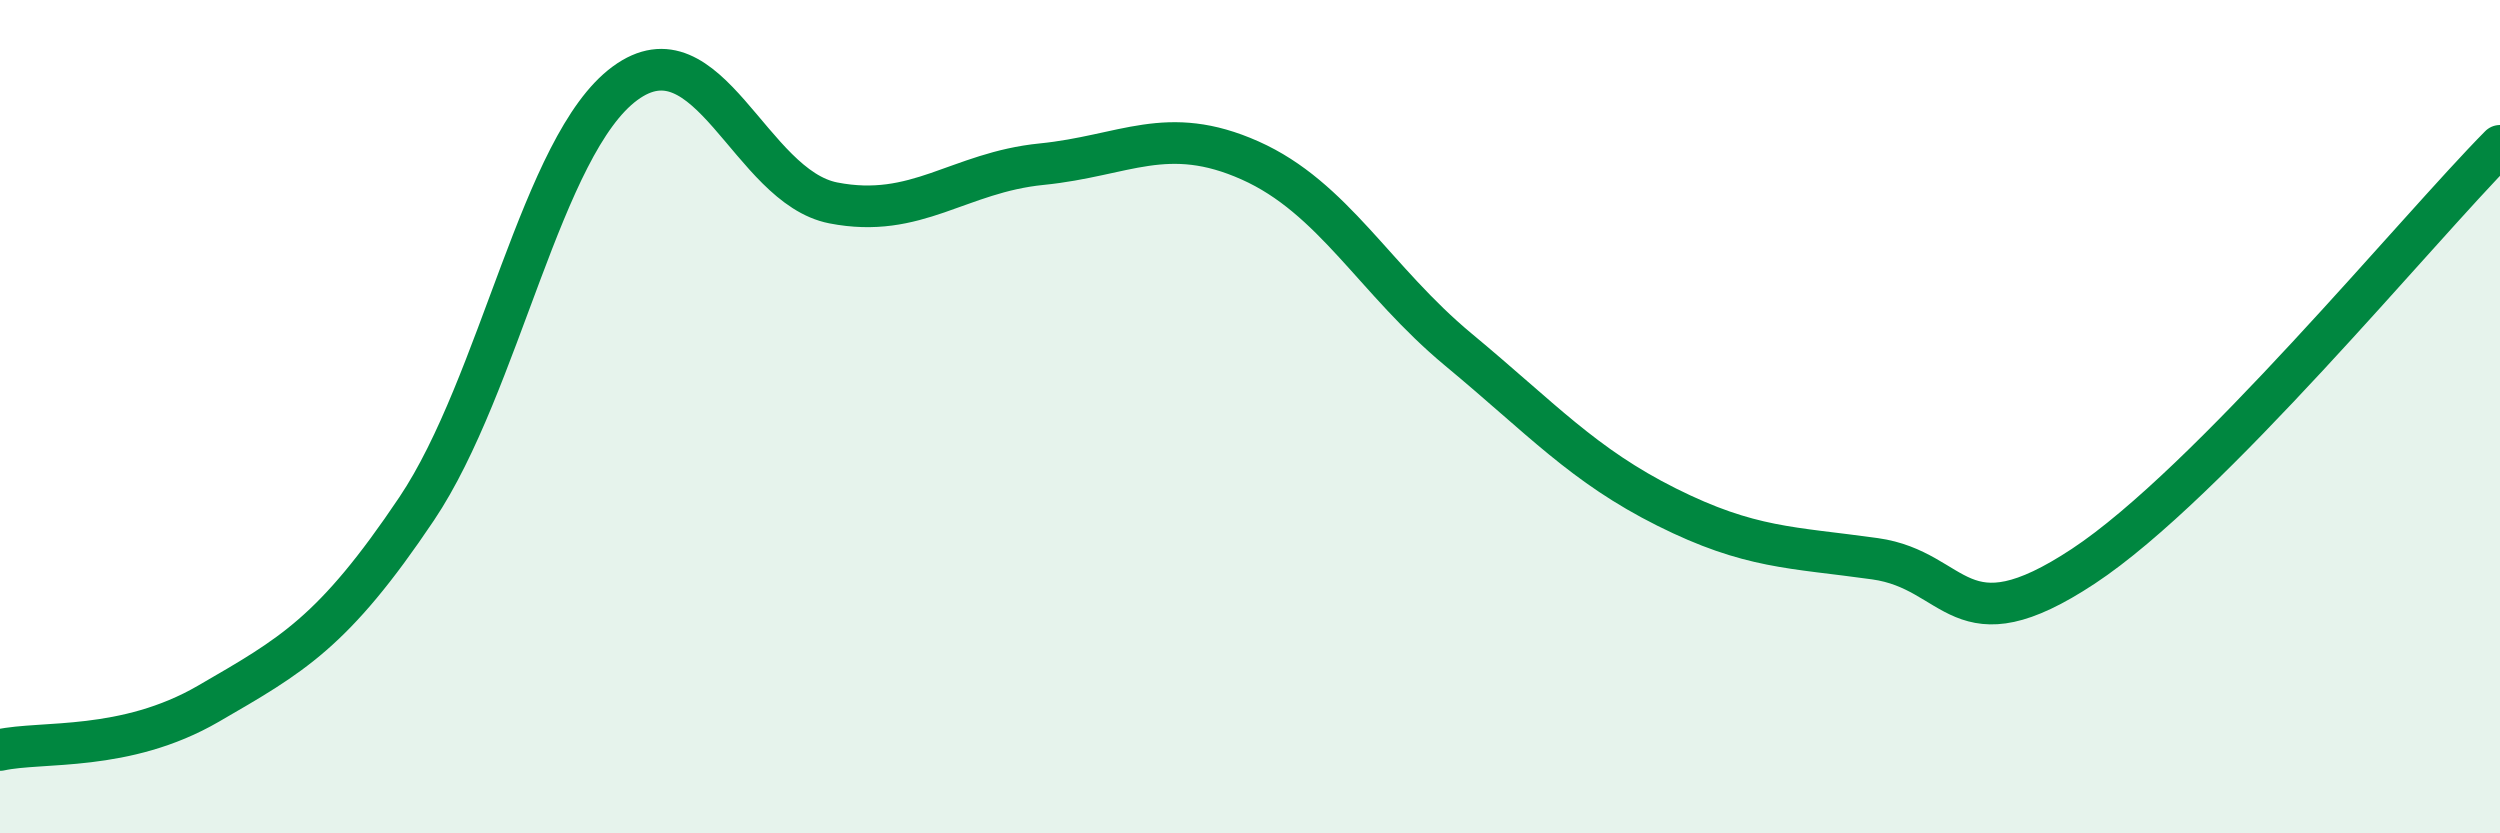
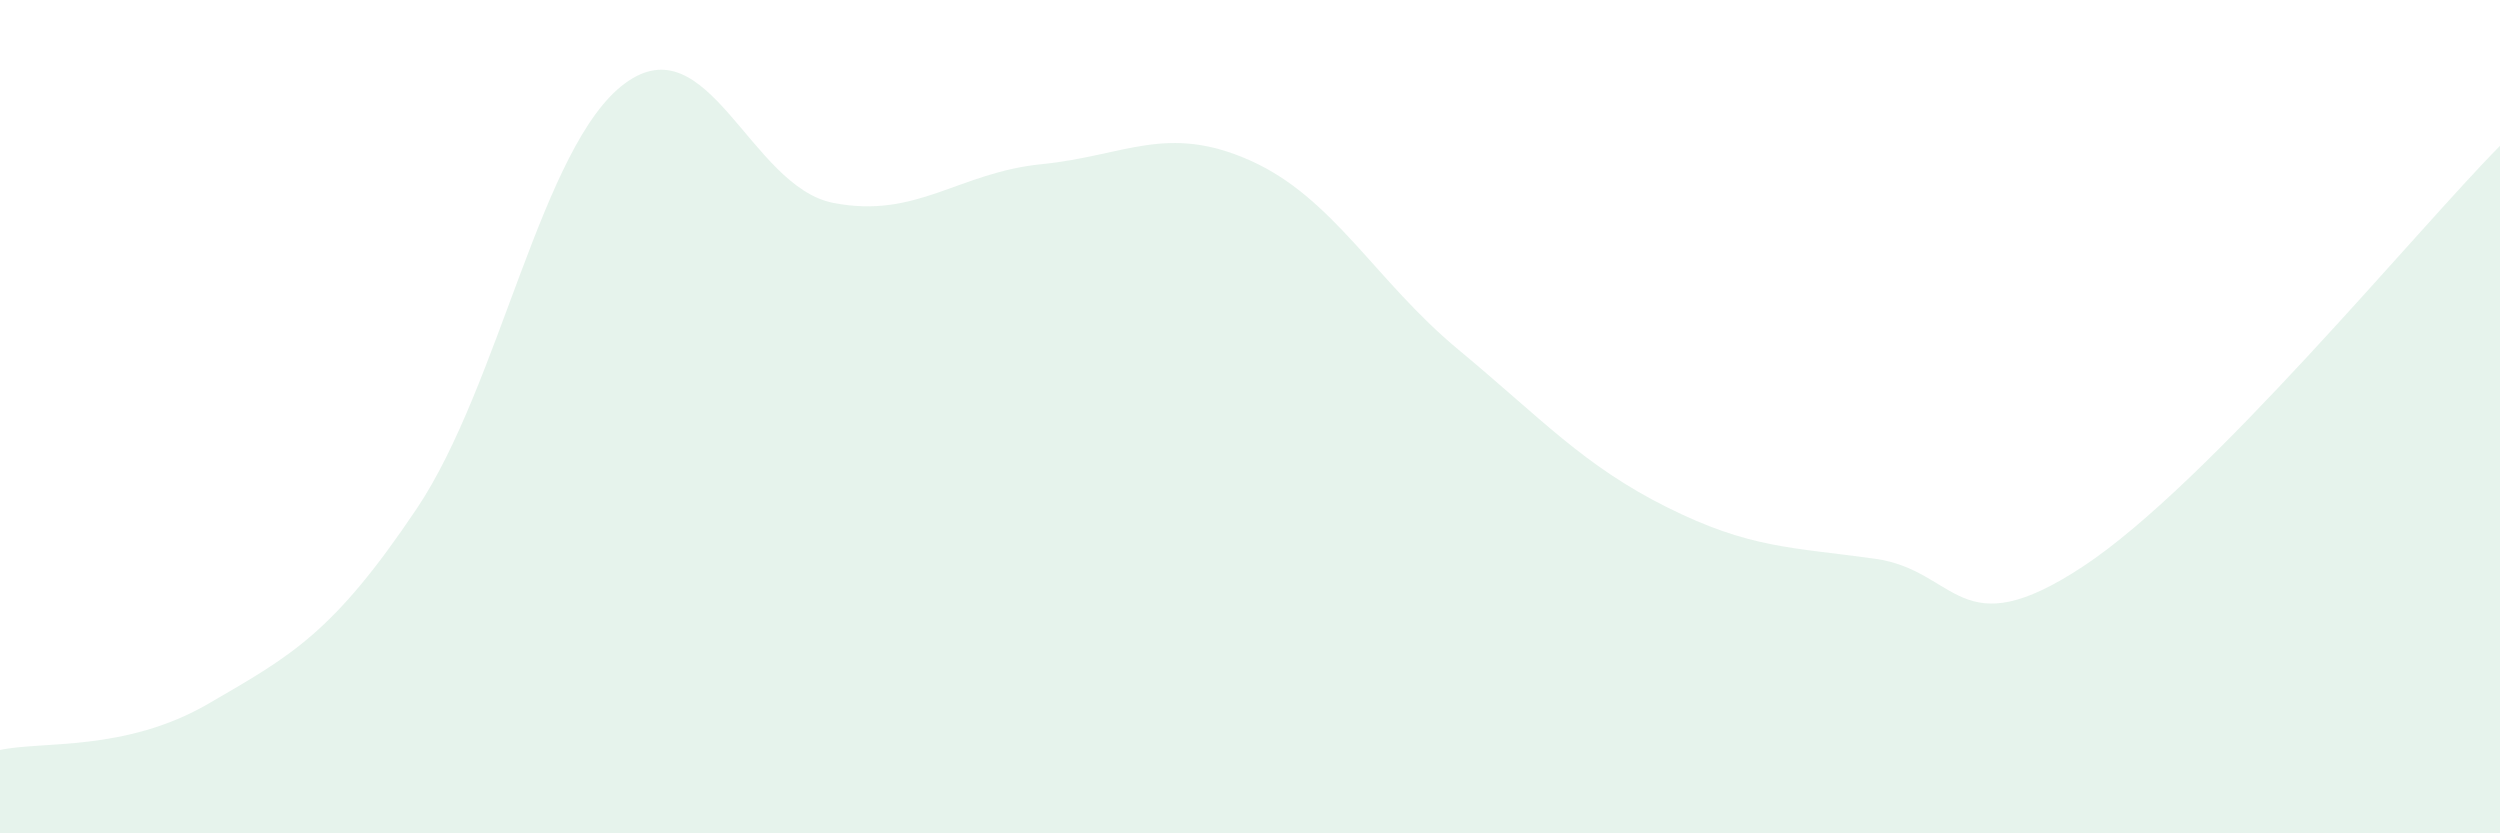
<svg xmlns="http://www.w3.org/2000/svg" width="60" height="20" viewBox="0 0 60 20">
  <path d="M 0,18 C 1,17.78 3,18.05 5,16.89 C 7,15.73 8,15.19 10,12.21 C 12,9.23 13,3.47 15,2 C 17,0.53 18,4.48 20,4.87 C 22,5.26 23,4.14 25,3.94 C 27,3.74 28,2.96 30,3.85 C 32,4.74 33,6.73 35,8.39 C 37,10.05 38,11.17 40,12.17 C 42,13.17 43,13.13 45,13.41 C 47,13.69 47,15.57 50,13.59 C 53,11.61 58,5.52 60,3.5L60 20L0 20Z" fill="#008740" opacity="0.1" stroke-linecap="round" stroke-linejoin="round" />
-   <path d="M 0,18 C 1,17.78 3,18.05 5,16.89 C 7,15.73 8,15.19 10,12.21 C 12,9.23 13,3.47 15,2 C 17,0.53 18,4.48 20,4.87 C 22,5.26 23,4.14 25,3.94 C 27,3.74 28,2.96 30,3.85 C 32,4.74 33,6.73 35,8.39 C 37,10.05 38,11.17 40,12.17 C 42,13.17 43,13.13 45,13.41 C 47,13.69 47,15.57 50,13.59 C 53,11.61 58,5.52 60,3.5" stroke="#008740" stroke-width="1" fill="none" stroke-linecap="round" stroke-linejoin="round" />
</svg>